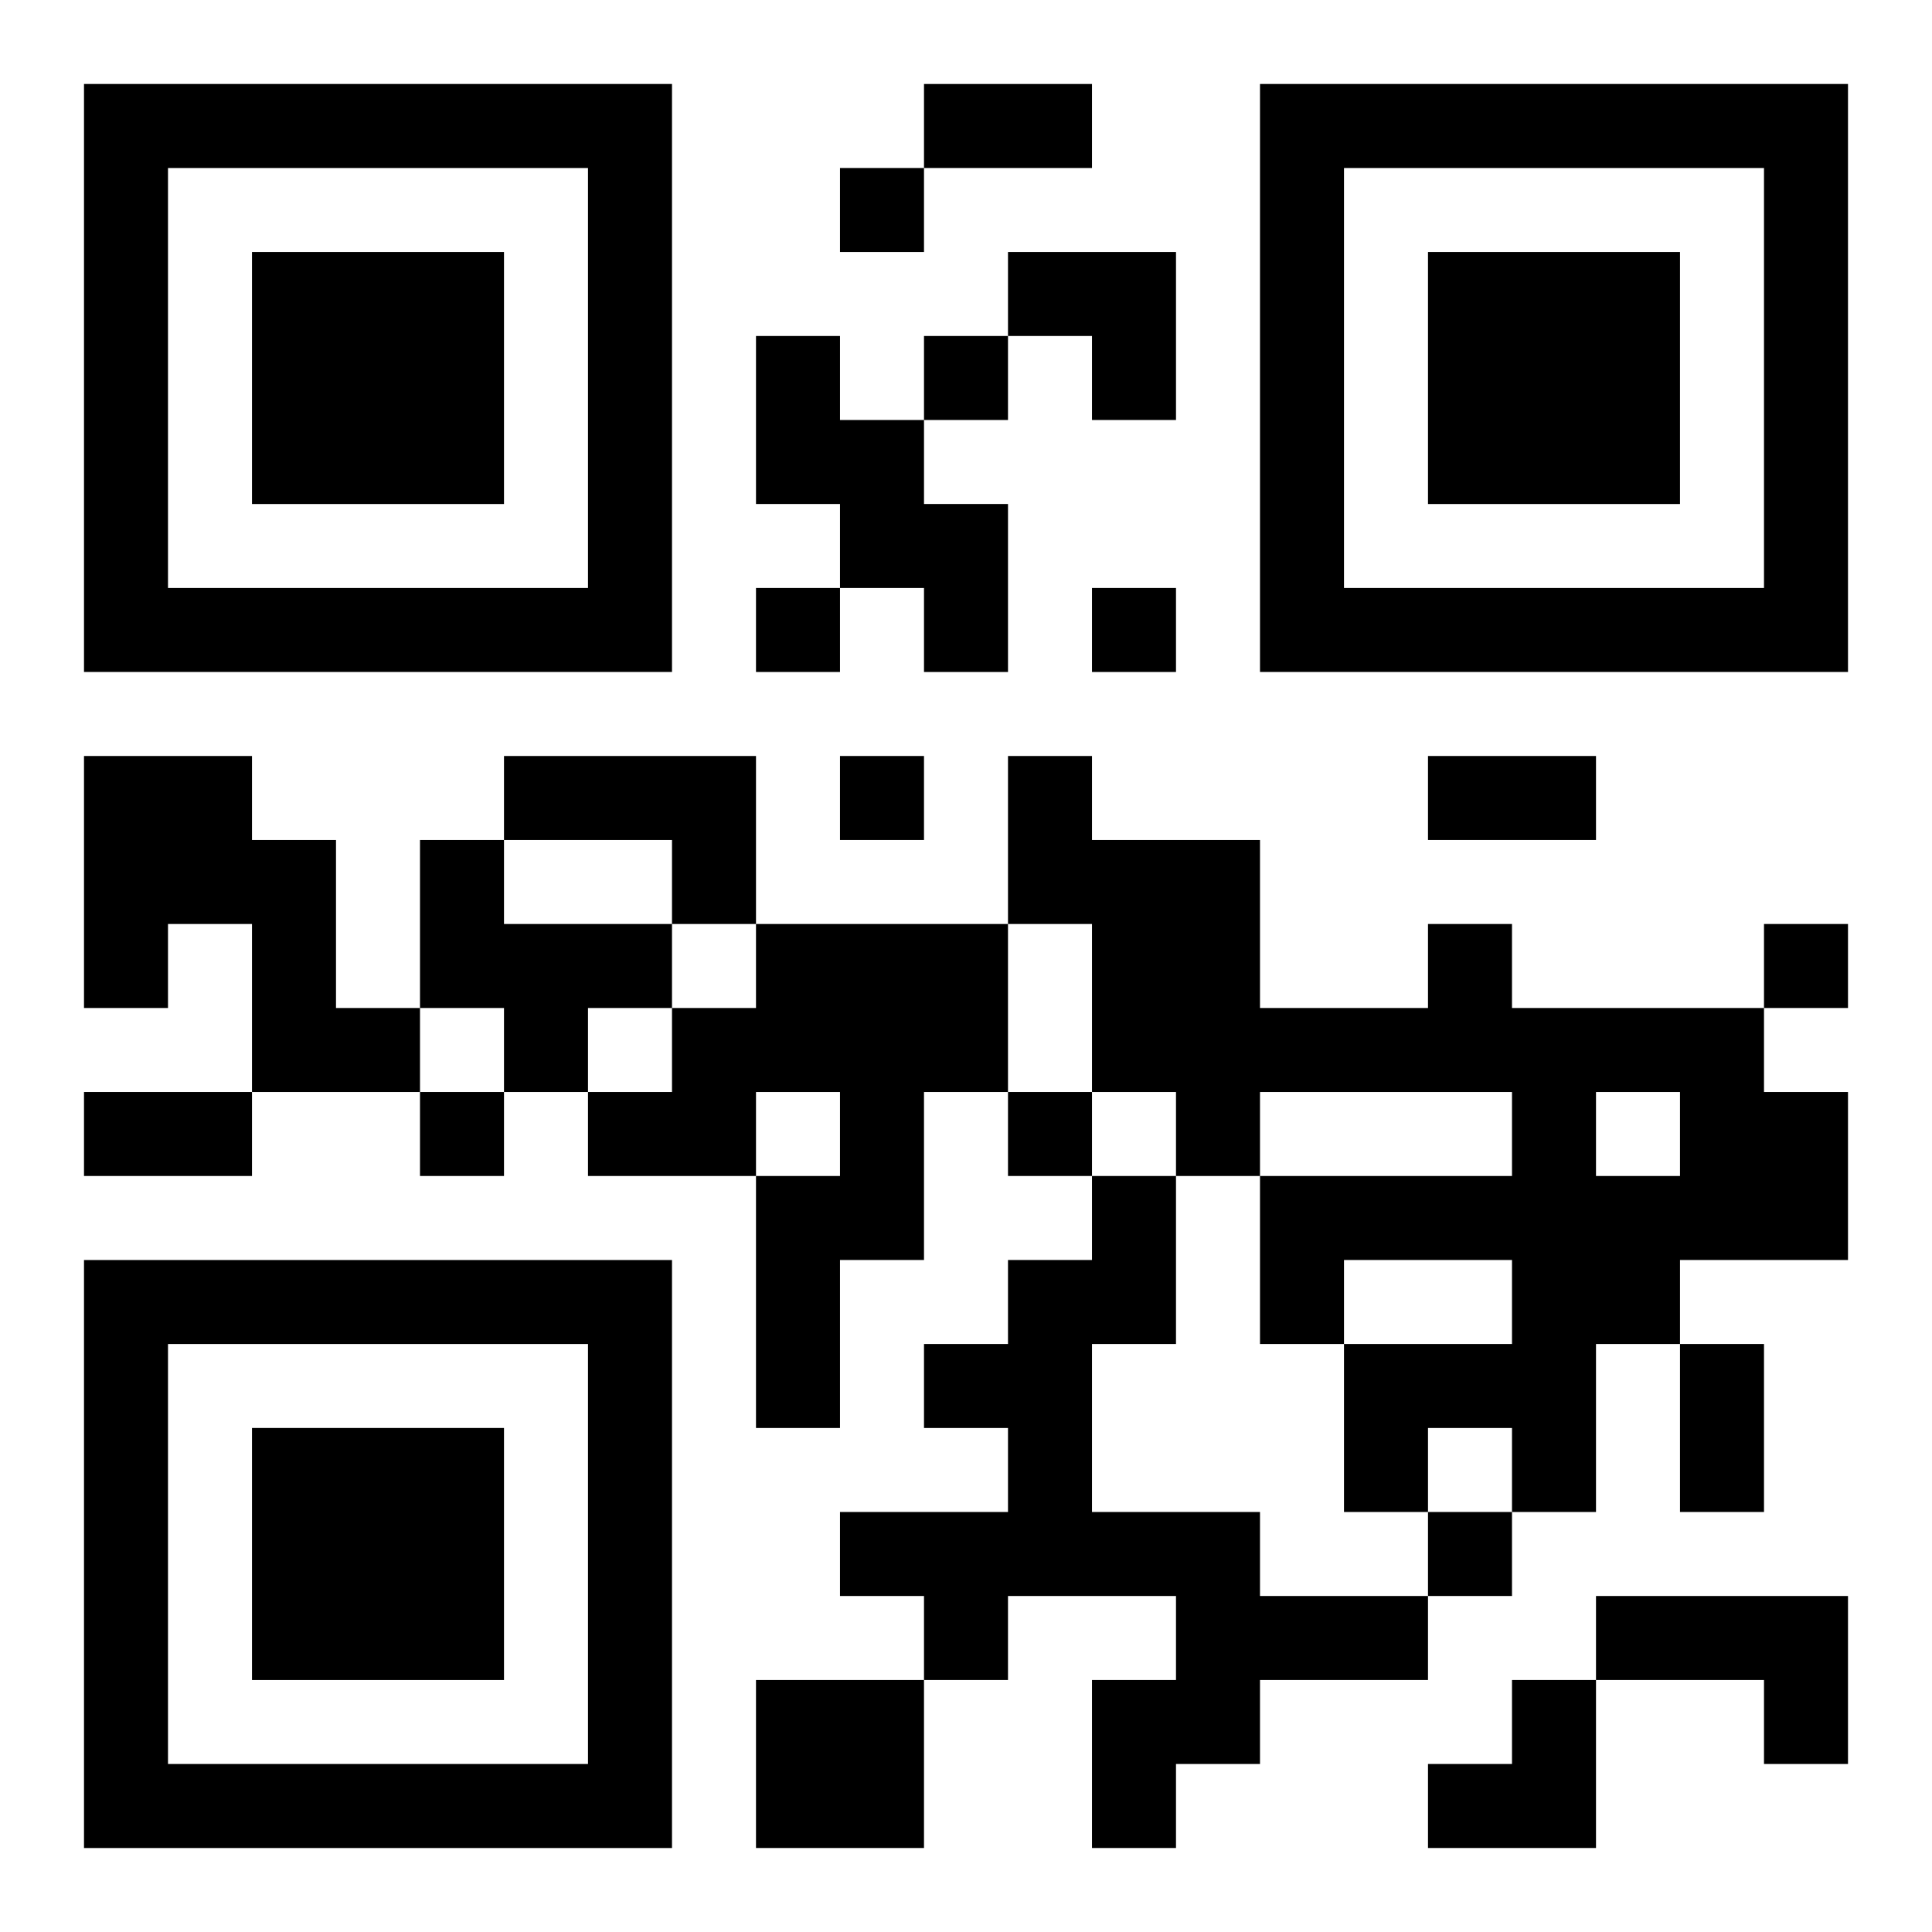
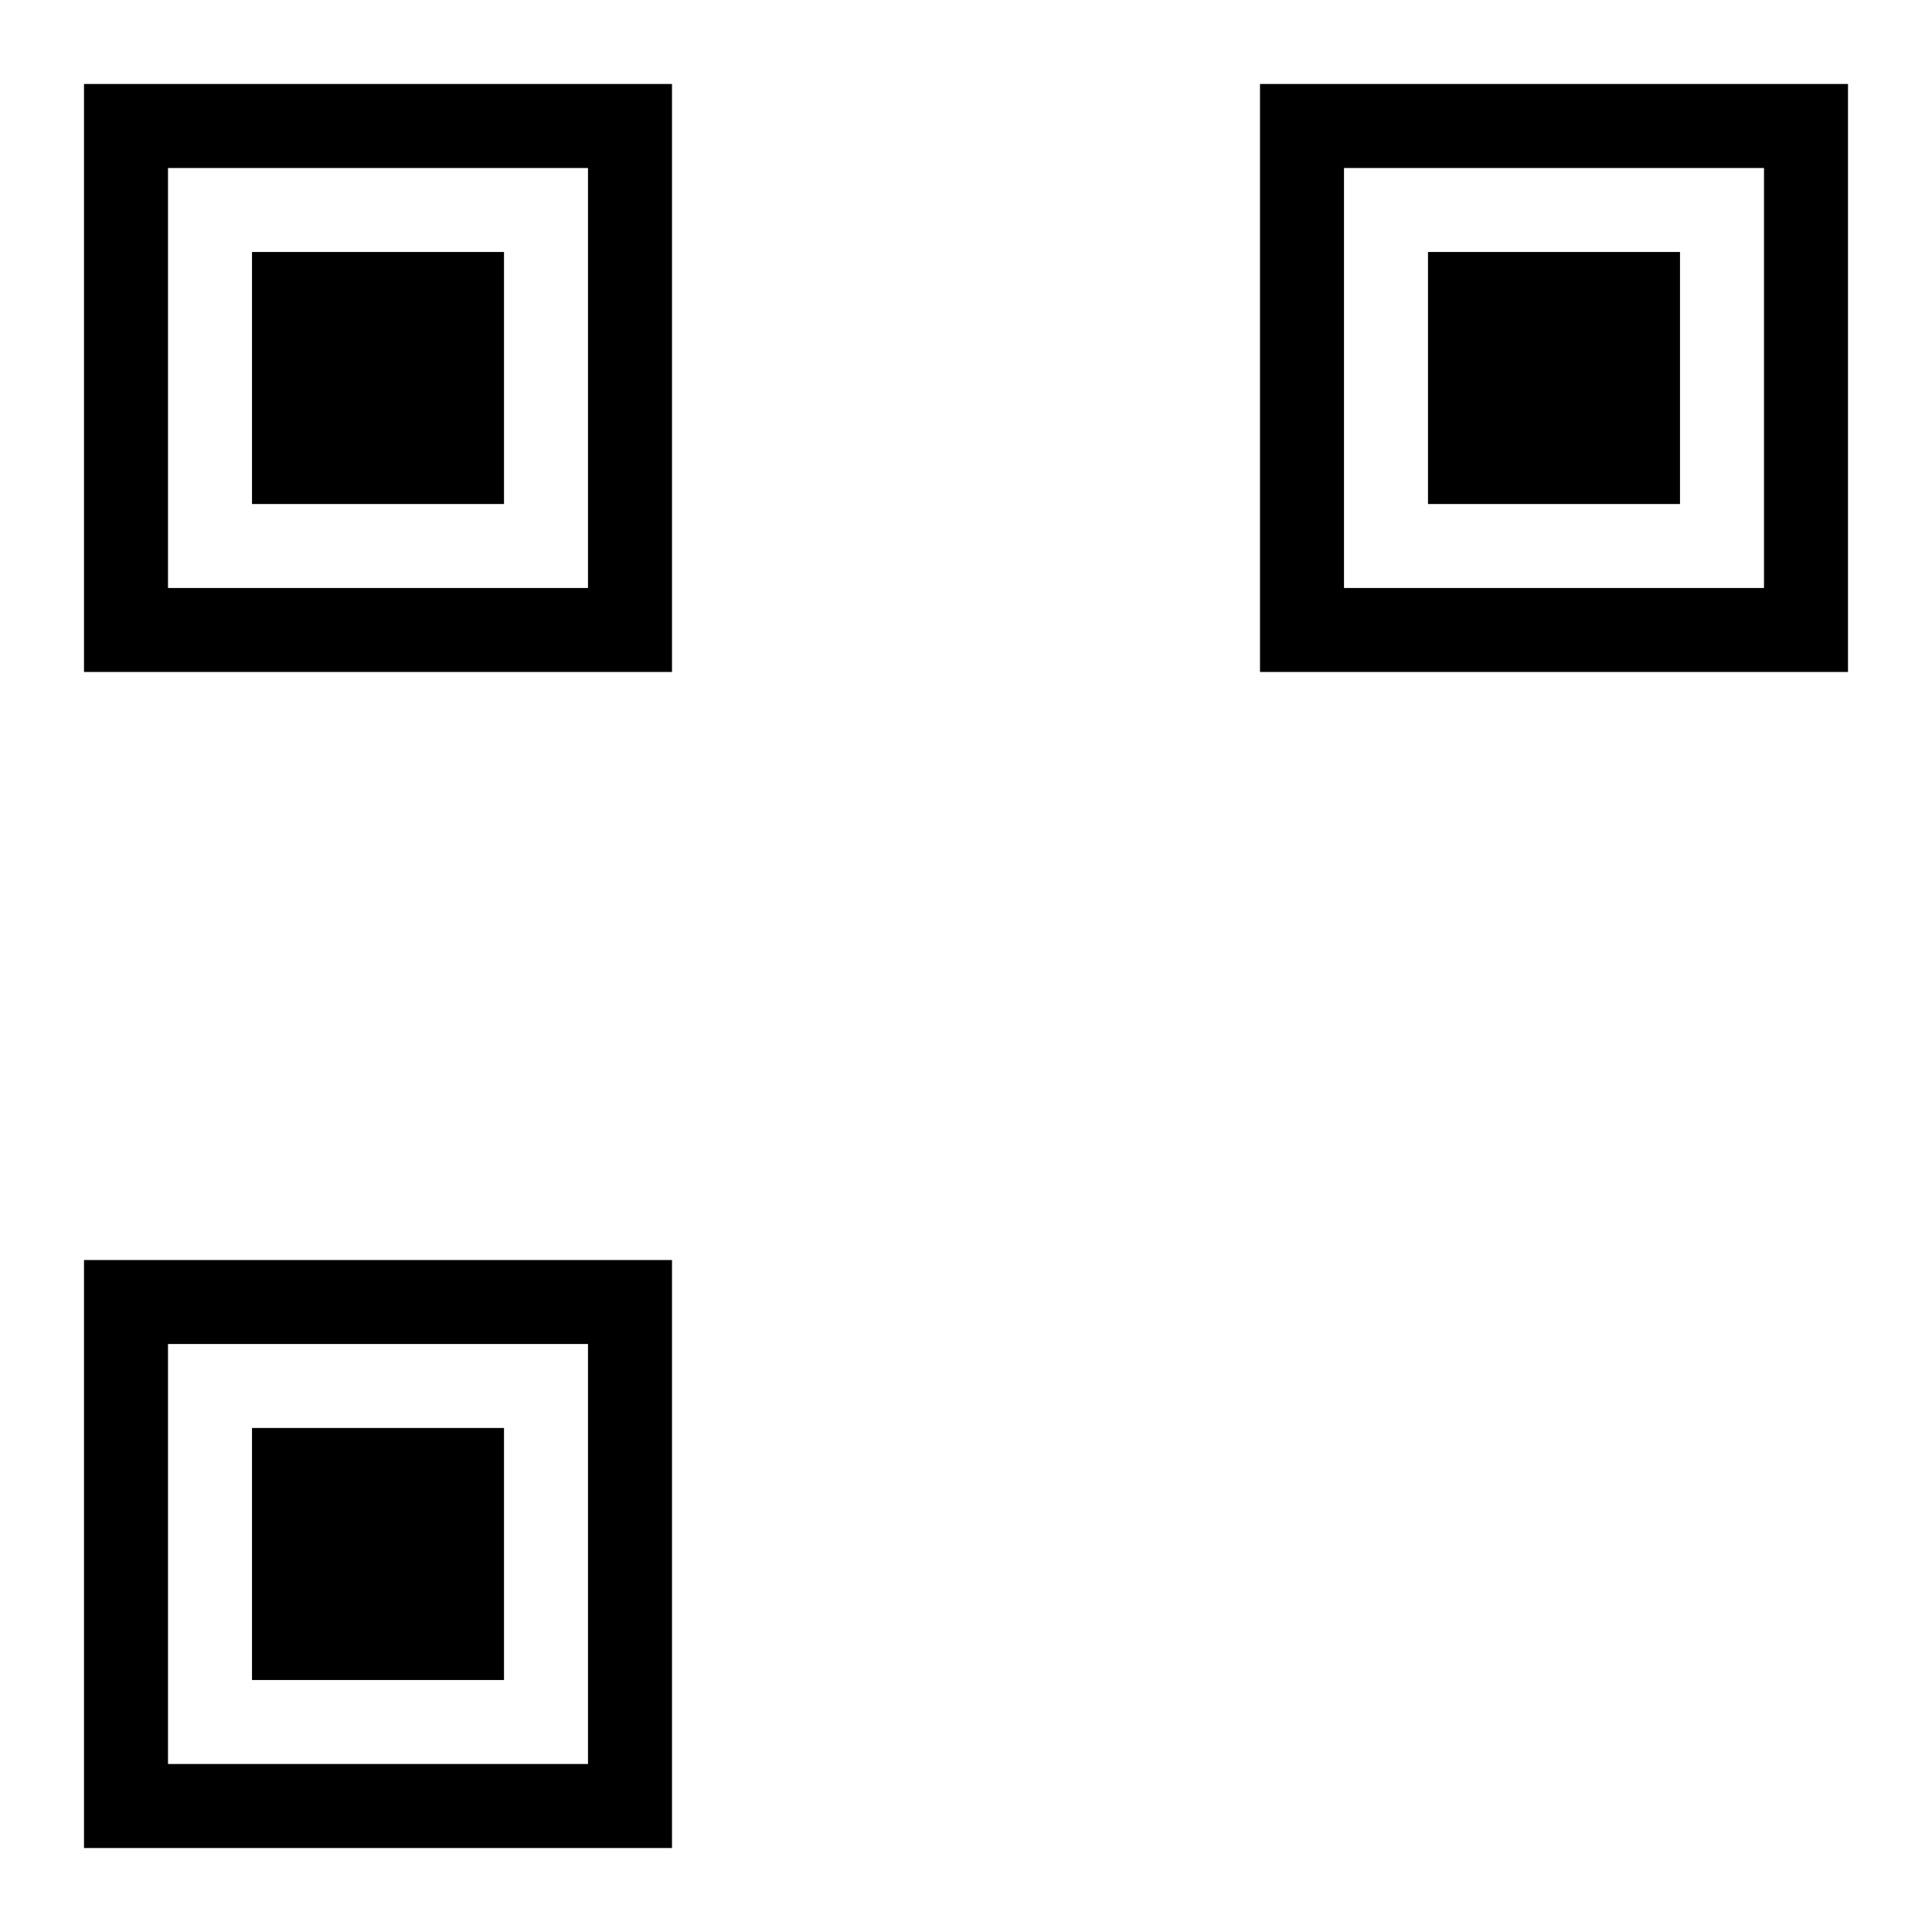
<svg xmlns="http://www.w3.org/2000/svg" xmlns:xlink="http://www.w3.org/1999/xlink" width="250" height="250" baseProfile="full" version="1.1" viewBox="-1 -1 23 23">
  <symbol id="a">
    <path d="m0 7v7h7v-7h-7zm1 1h5v5h-5v-5zm1 1v3h3v-3h-3z" />
  </symbol>
  <use y="-7" xlink:href="#a" />
  <use y="7" xlink:href="#a" />
  <use x="14" y="-7" xlink:href="#a" />
-   <path d="m8 3h1v1h1v1h1v2h-1v-1h-1v-1h-1v-2m-8 5h2v1h1v2h1v1h-2v-2h-1v1h-1v-3m5 0h3v2h-1v-1h-2v-1m-1 1h1v1h2v1h-1v1h-1v-1h-1v-2m4 1h3v2h-1v2h-1v2h-1v-3h1v-1h-1v1h-2v-1h1v-1h1v-1m8 0h1v1h3v1h1v2h-2v1h-1v2h-1v-1h-1v1h-1v-2h2v-1h-2v1h-1v-2h3v-1h-3v1h-1v-1h-1v-2h-1v-2h1v1h2v2h2v-1m2 2v1h1v-1h-1m-6 1h1v2h-1v2h2v1h2v1h-2v1h-1v1h-1v-2h1v-1h-2v1h-1v-1h-1v-1h2v-1h-1v-1h1v-1h1v-1m6 5h3v2h-1v-1h-2v-1m-10 1h2v2h-2v-2m1-18v1h1v-1h-1m1 2v1h1v-1h-1m-2 3v1h1v-1h-1m4 0v1h1v-1h-1m-3 2v1h1v-1h-1m11 2v1h1v-1h-1m-16 2v1h1v-1h-1m7 0v1h1v-1h-1m5 5v1h1v-1h-1m-6-17h2v1h-2v-1m6 8h2v1h-2v-1m-16 4h2v1h-2v-1m19 3h1v2h-1v-2m-8-13h2v2h-1v-1h-1zm5 17m1 0h1v2h-2v-1h1z" />
</svg>